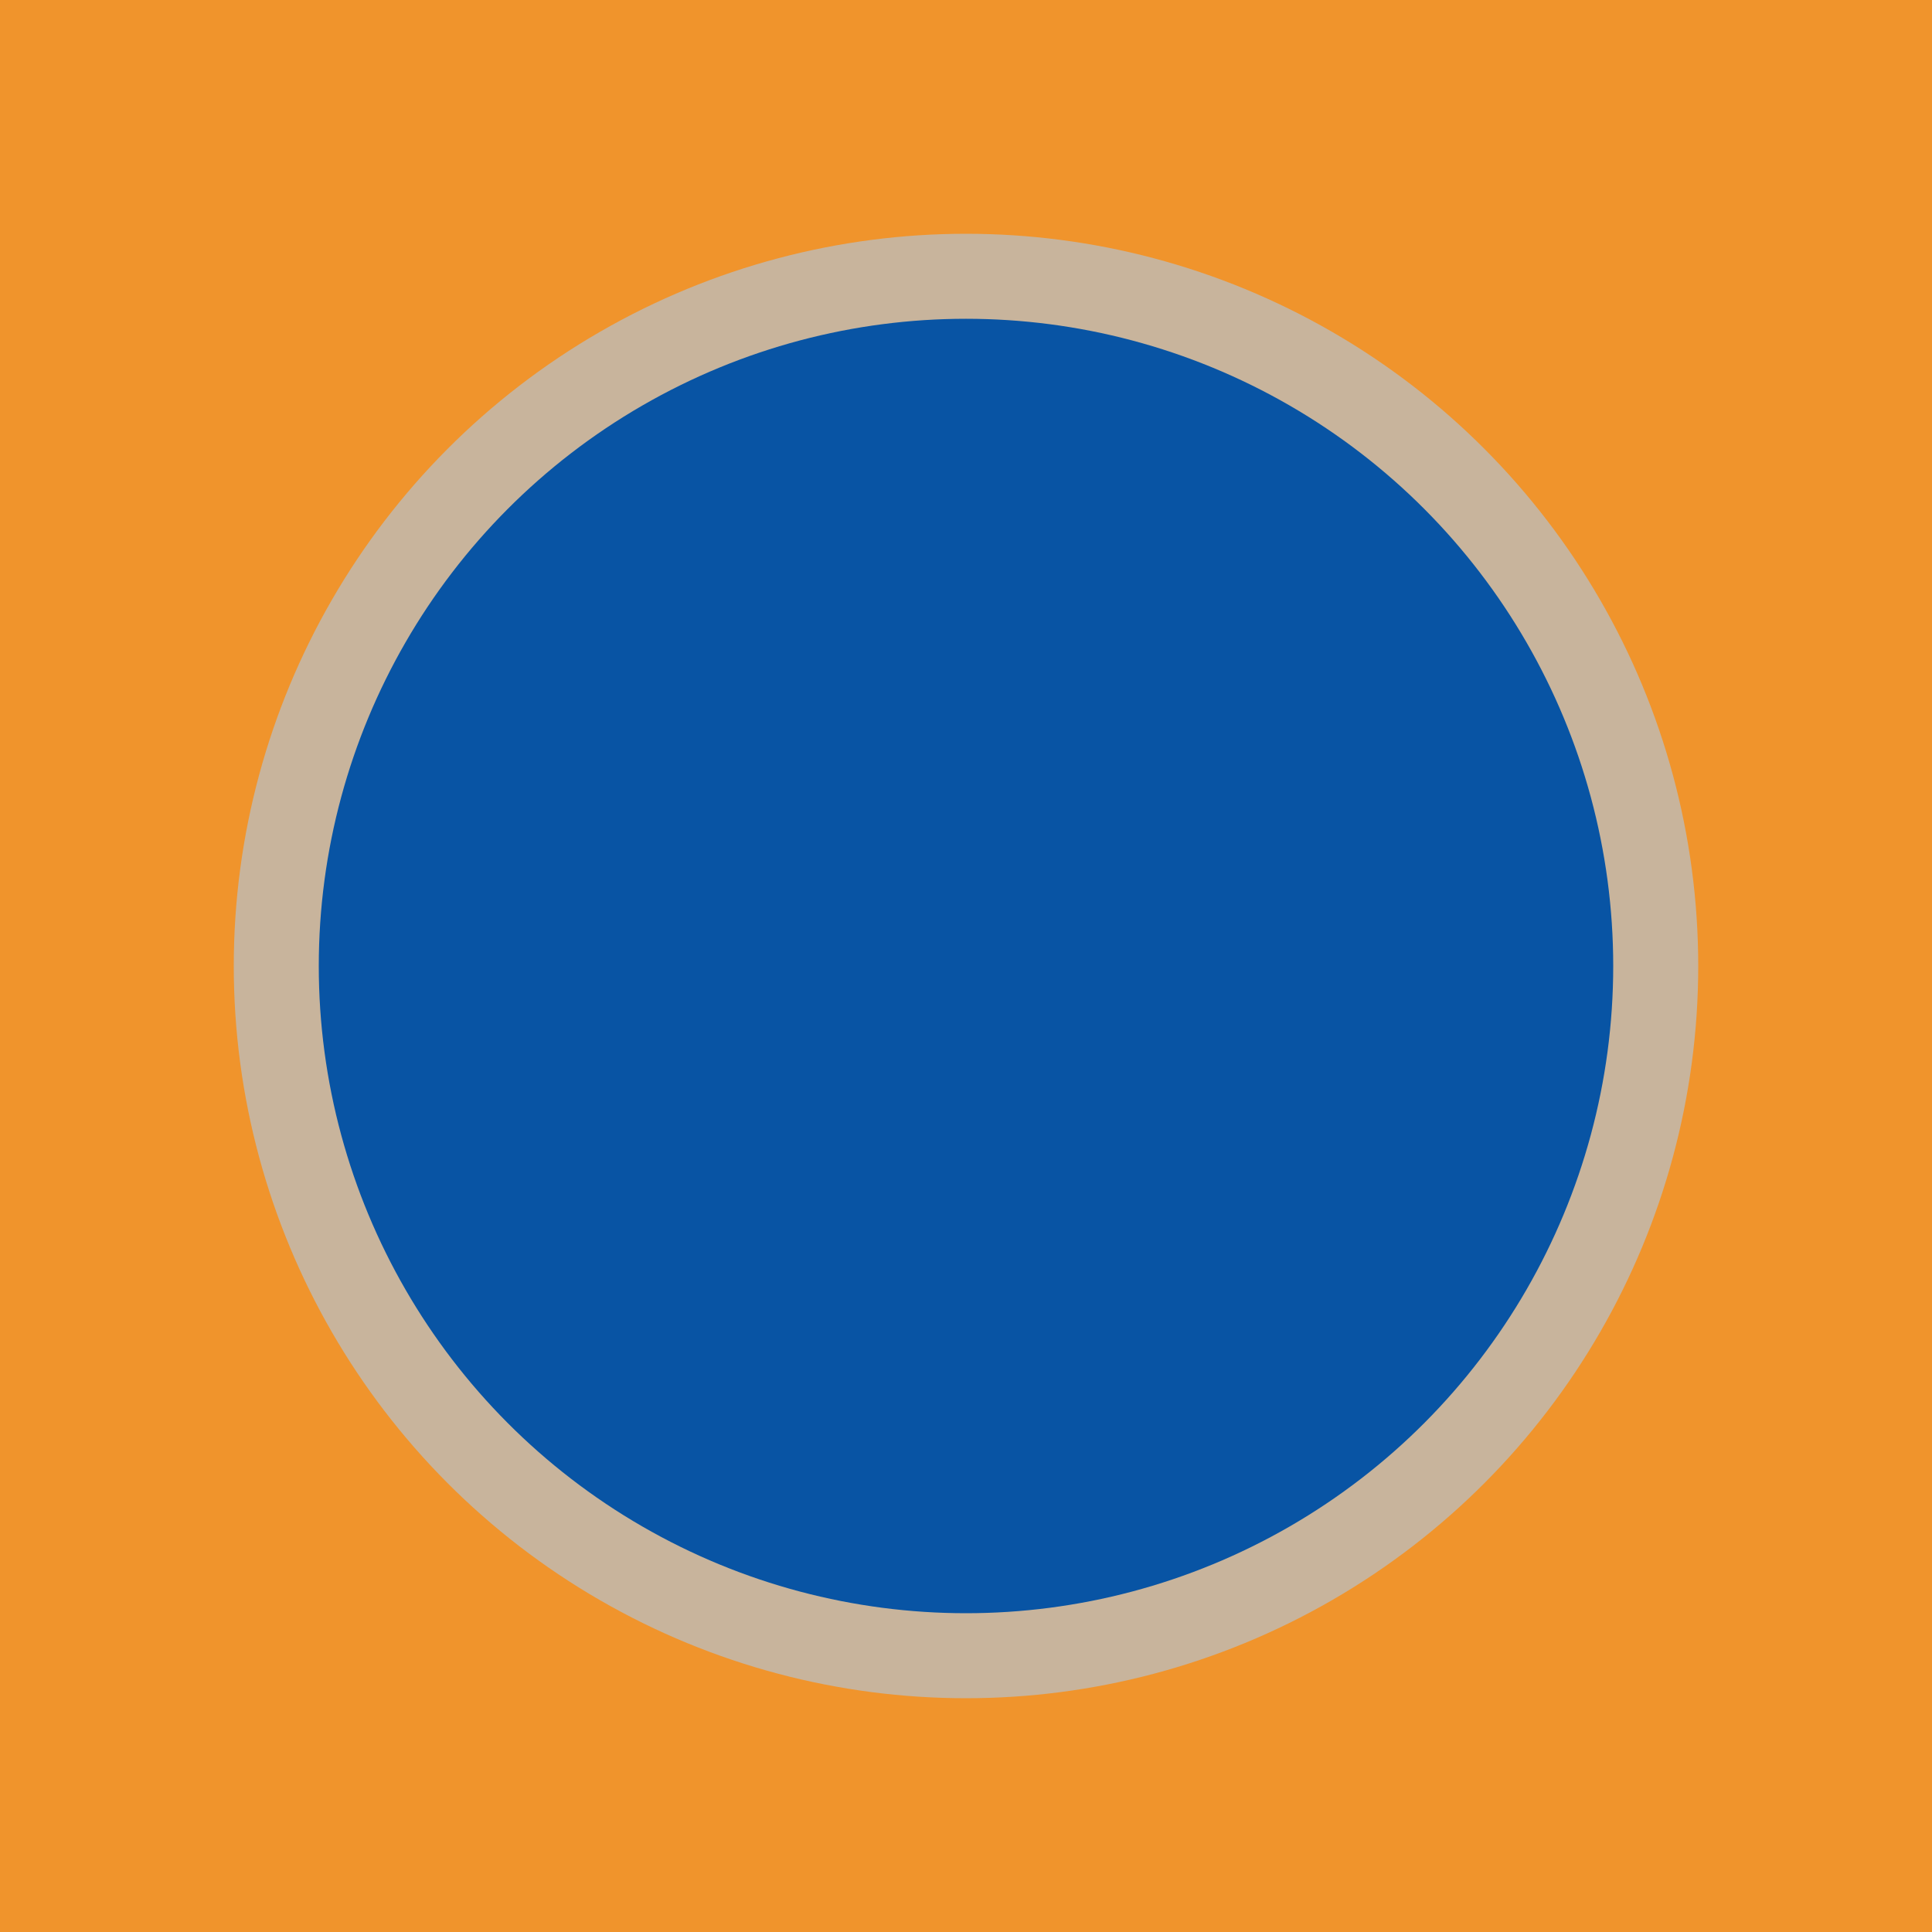
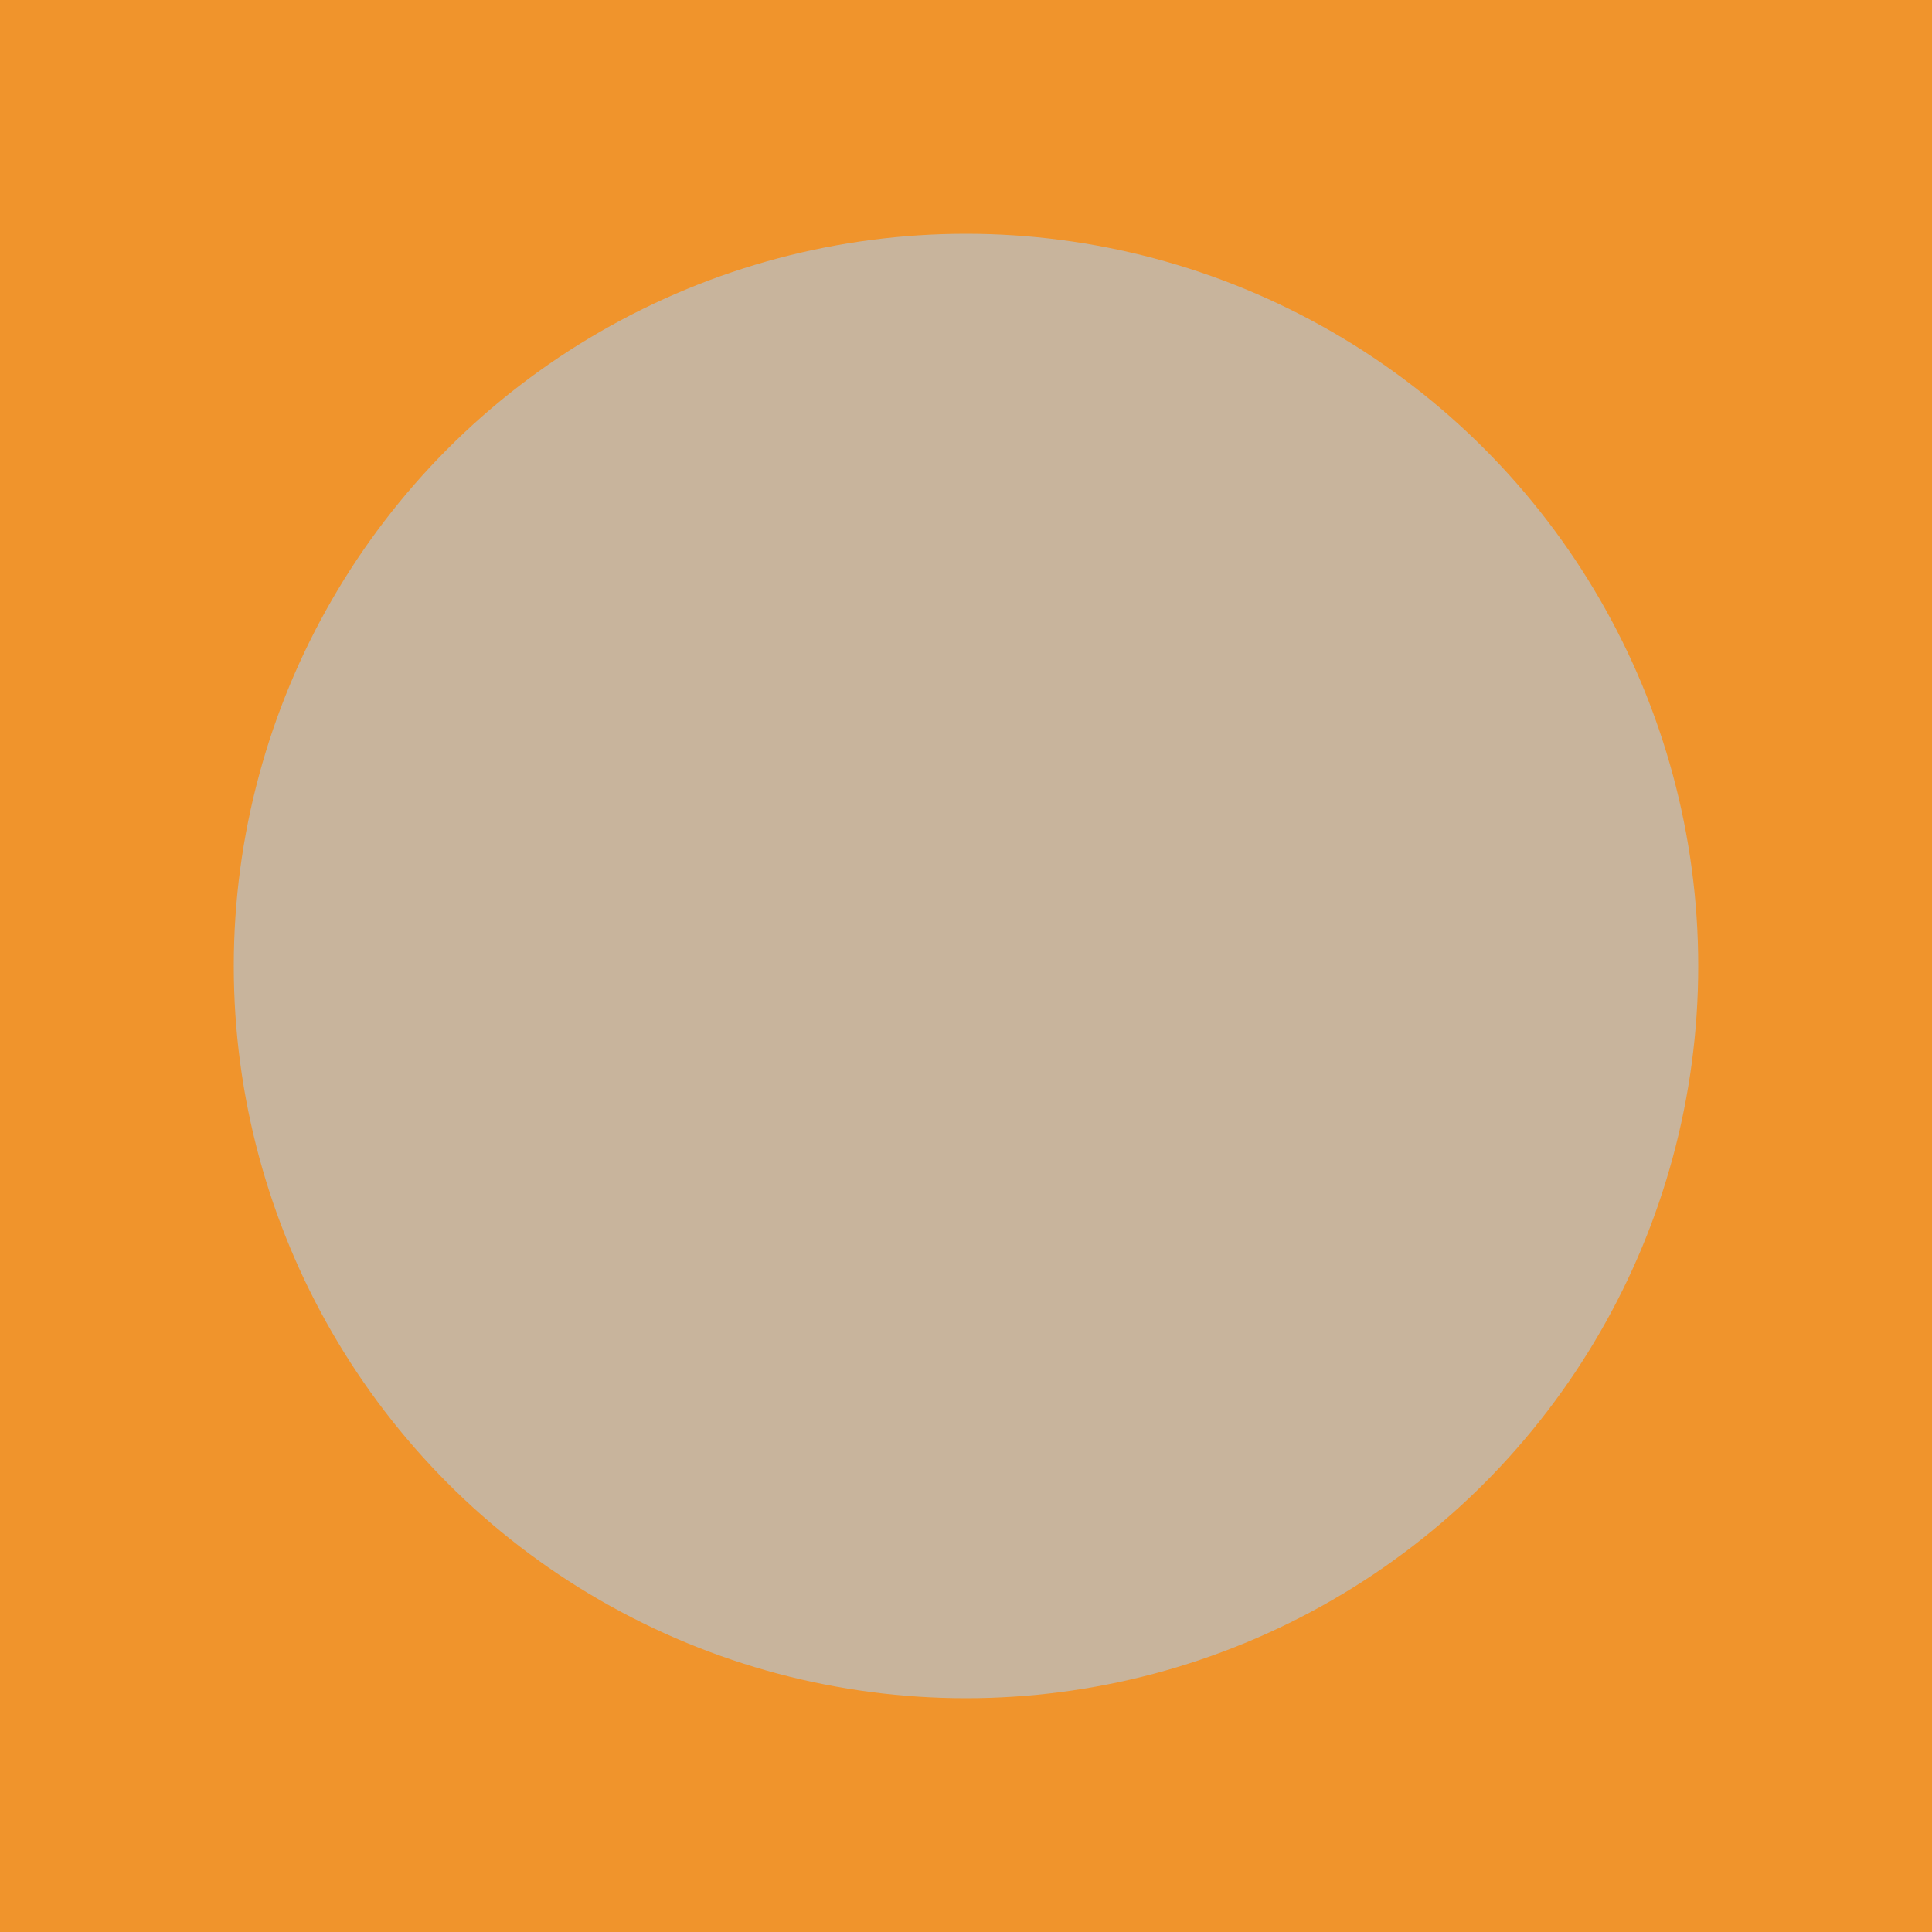
<svg xmlns="http://www.w3.org/2000/svg" id="x" preserveAspectRatio="xMinYMin meet" viewBox="0 0 1000 1000">
  <filter id="blur">
    <feGaussianBlur in="SourceGraphic" stdDeviation="0.5" />
  </filter>
  <rect fill="#f0942c" width="1000" height="1000" filter="url(#blur)" />
  <circle cx="500" cy="500" r="379" fill="#c8b49c" filter="url(#blur)" />
-   <circle cx="500" cy="500" r="335" fill="#0854a4" filter="url(#blur)" />
</svg>